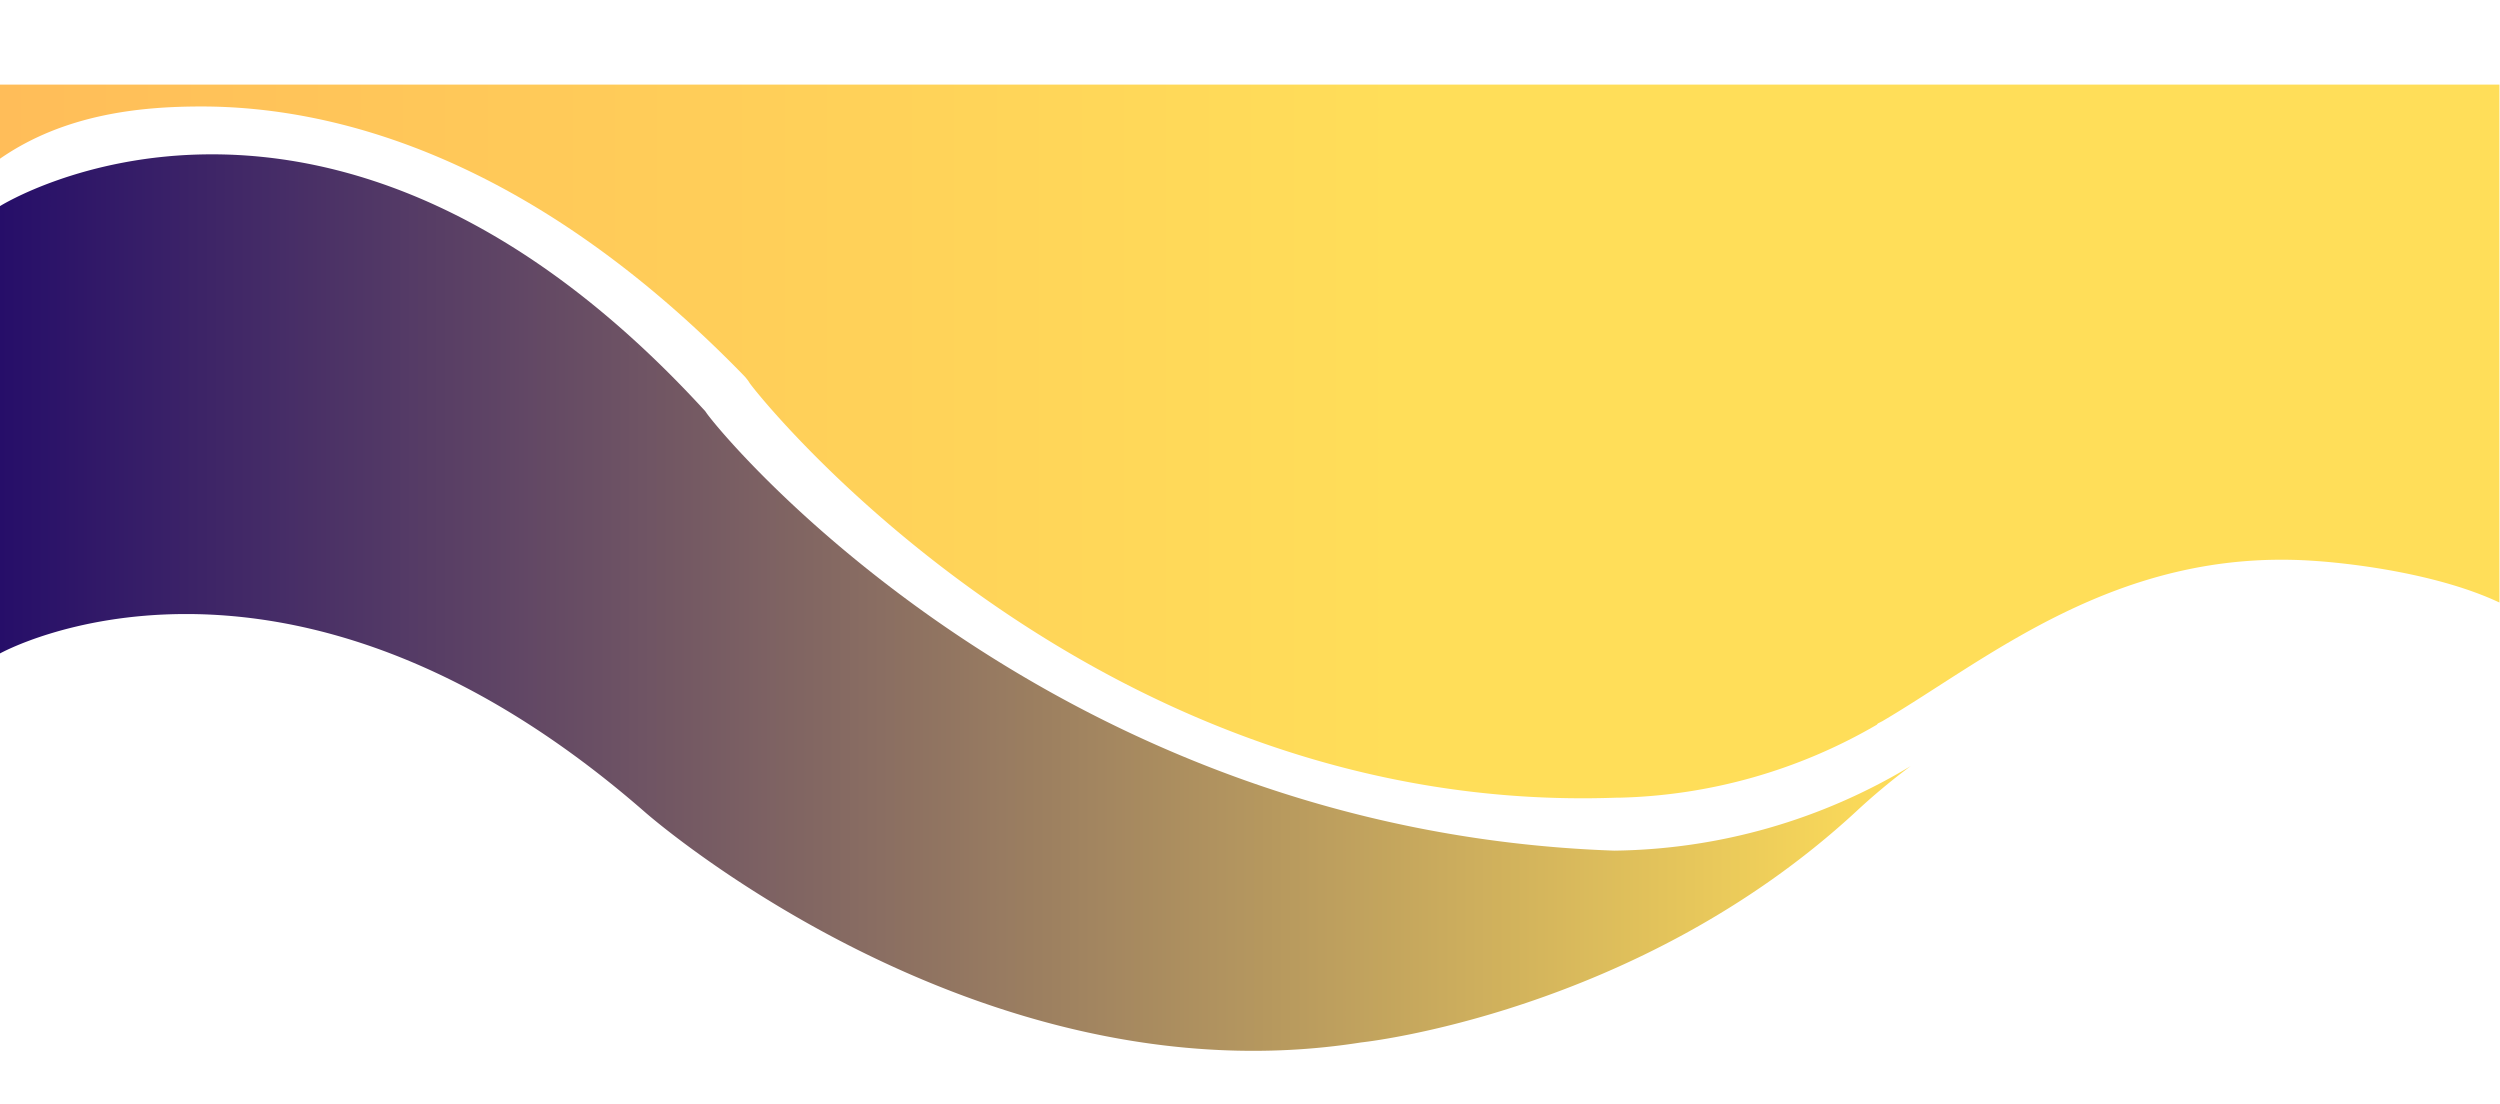
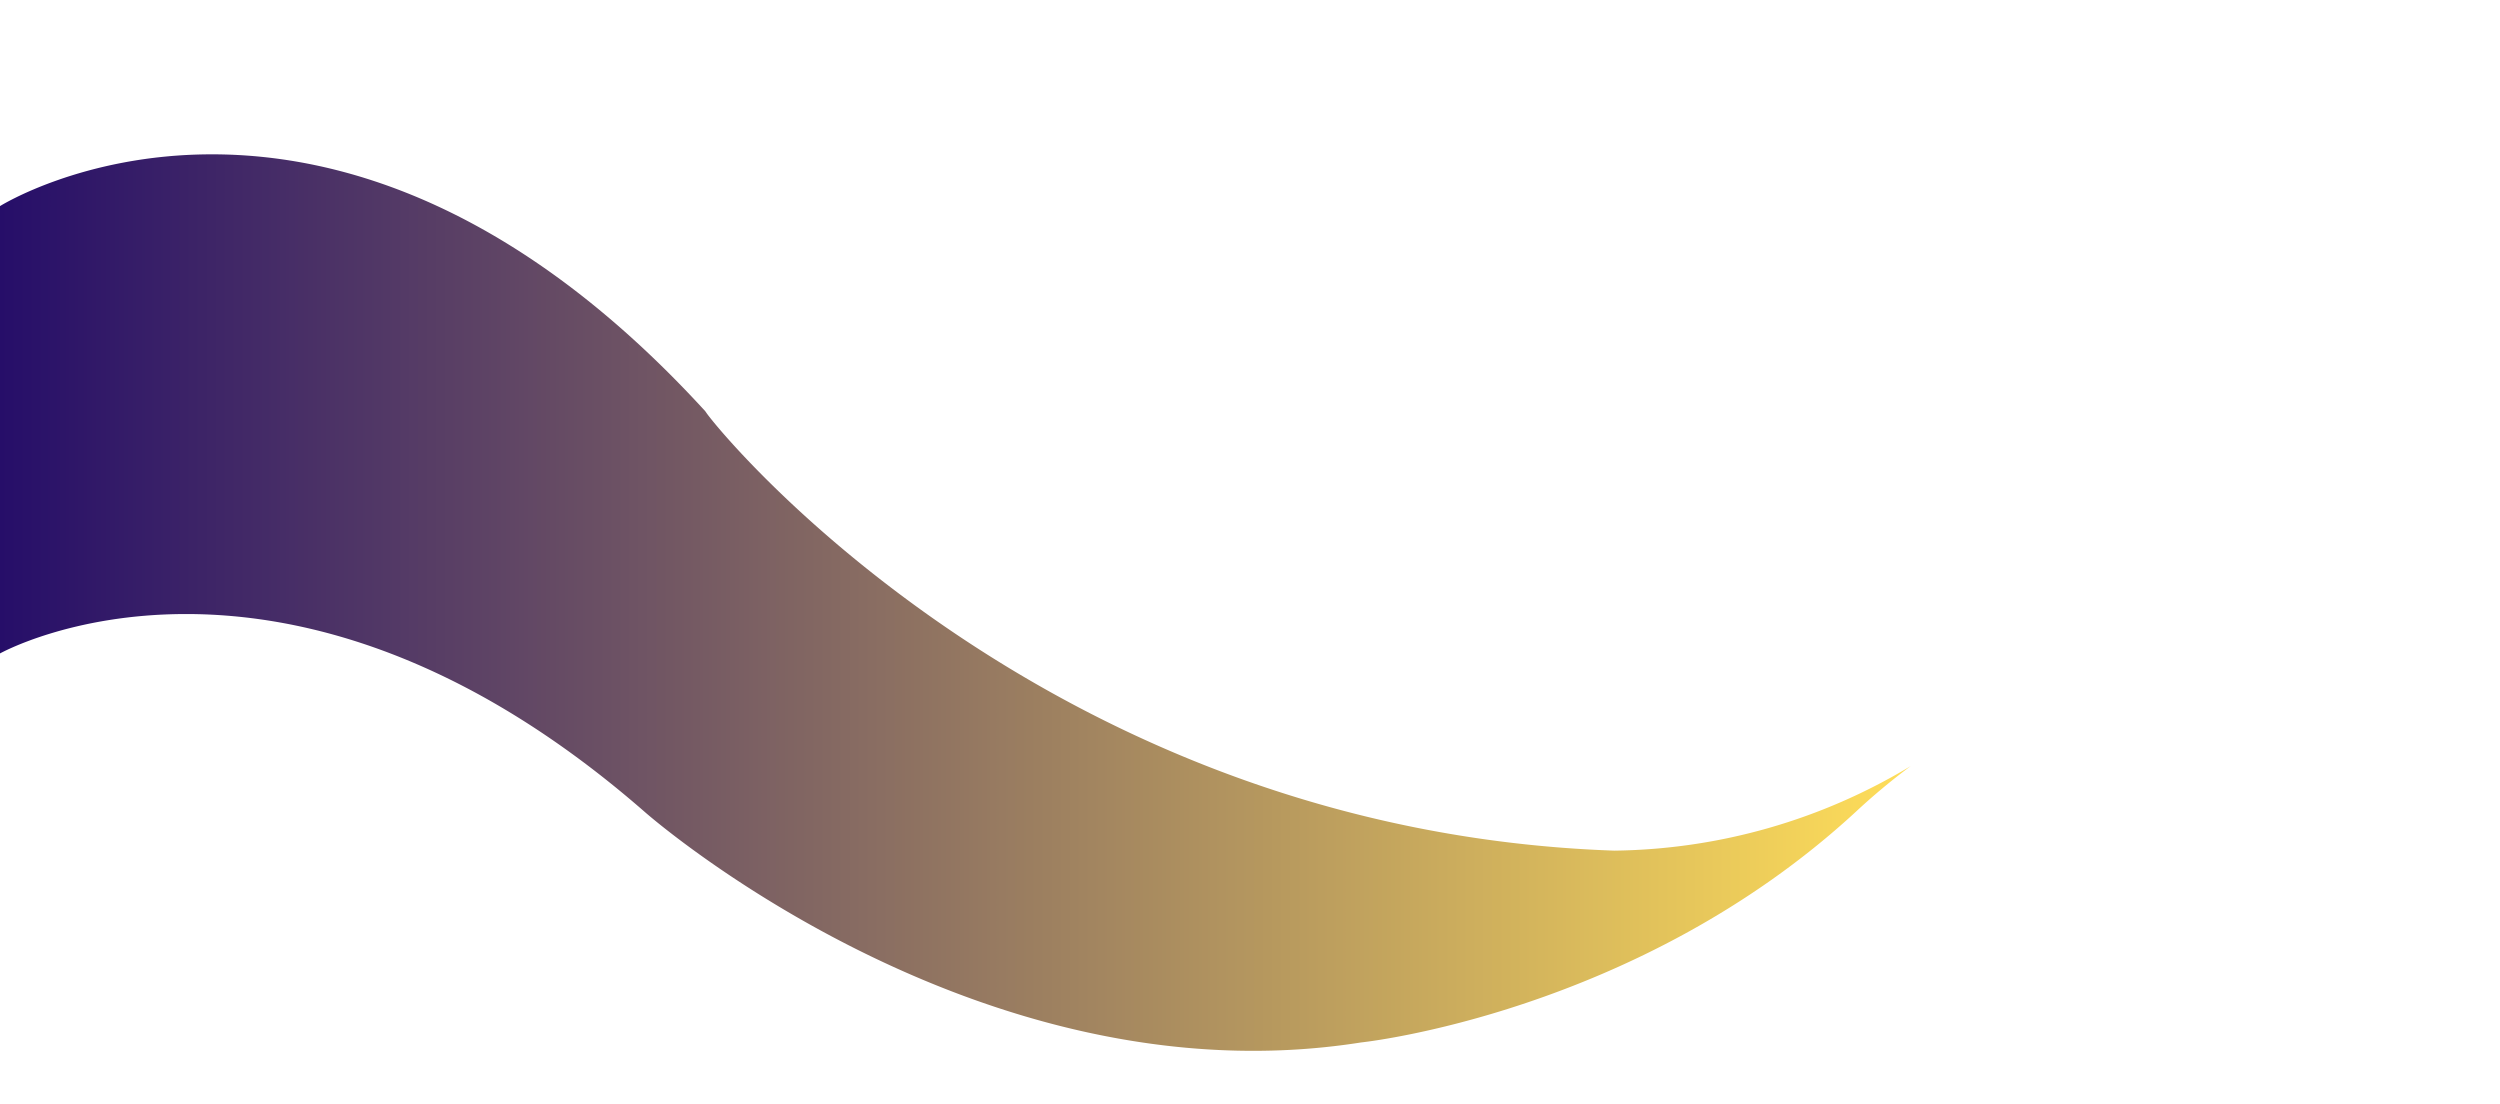
<svg xmlns="http://www.w3.org/2000/svg" xmlns:xlink="http://www.w3.org/1999/xlink" fill="#000000" height="75.7" preserveAspectRatio="xMidYMid meet" version="1" viewBox="0.0 -5.8 171.4 75.7" width="171.4" zoomAndPan="magnify">
  <defs>
    <linearGradient gradientUnits="userSpaceOnUse" id="a" x2="171.36" xlink:actuate="onLoad" xlink:show="other" xlink:type="simple" y1="24.47" y2="24.47">
      <stop offset="0" stop-color="#ffbd59" />
      <stop offset="0.56" stop-color="#ffde59" />
      <stop offset="1" stop-color="#ffde59" />
    </linearGradient>
    <linearGradient gradientUnits="userSpaceOnUse" id="b" x2="130.97" xlink:actuate="onLoad" xlink:show="other" xlink:type="simple" y1="35.51" y2="35.51">
      <stop offset="0" stop-color="#260e69" />
      <stop offset="1" stop-color="#ffde59" />
    </linearGradient>
  </defs>
  <g data-name="Layer 2">
    <g data-name="Layer 1">
-       <path d="M171.36,0V35.51c-4-1.89-9.72-2.67-12.89-2.87-13.38-.85-22.24,6.79-29.41,11l-.31.16-.08.09a36.82,36.82,0,0,1-17.67,5h-.21C75.37,50.14,52.54,22.05,51.4,20.47a2.16,2.16,0,0,0-.17-.25l-.12-.15-.18-.19C36.13,4.69,22.57,1.5,13.81,1.5,9.68,1.5,4.44,2,0,5.08V0Z" fill="url(#a)" />
      <path d="M131,46.72a44,44,0,0,0-3.78,3.15c-15,13.83-33.9,15.8-33.9,15.8-26.46,4.18-49.1-15.79-49.1-15.79C19.36,28.17,0,39,0,39V8.33S22.53-5.82,48.35,22.39l.09.13c1.47,2.06,23.84,28.66,62.23,30A40.26,40.26,0,0,0,131,46.72Z" fill="url(#b)" />
    </g>
  </g>
</svg>